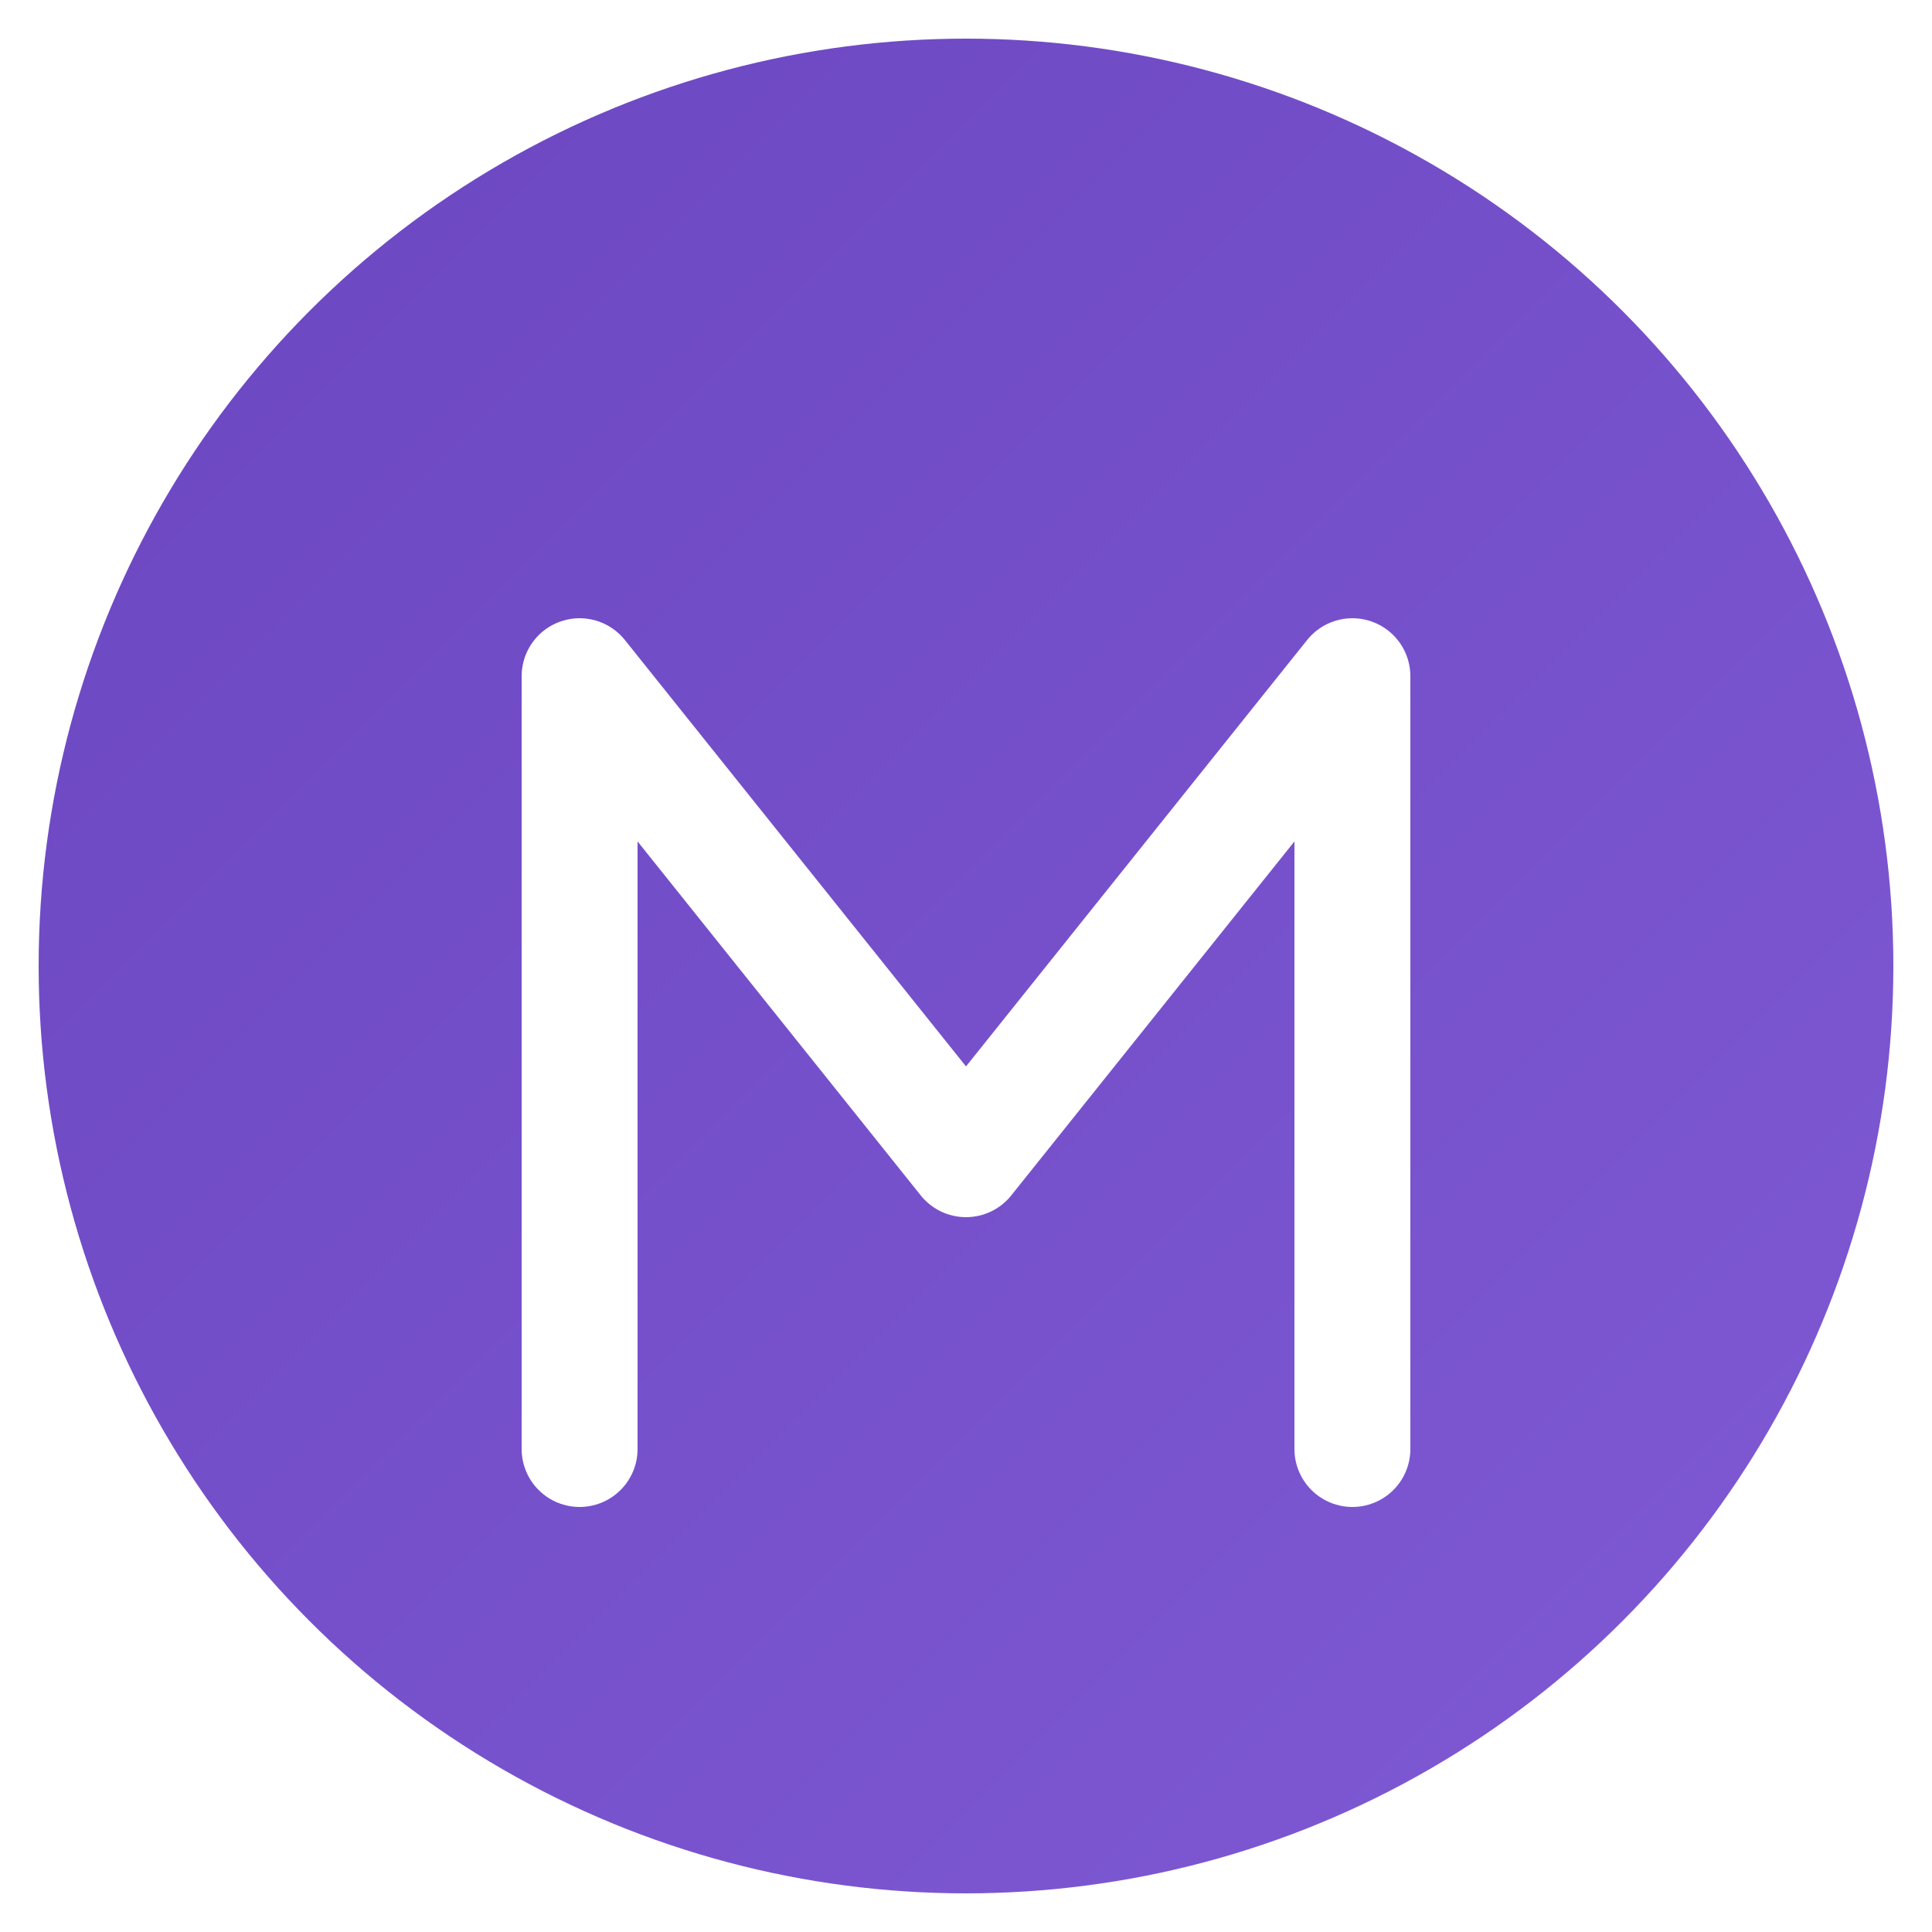
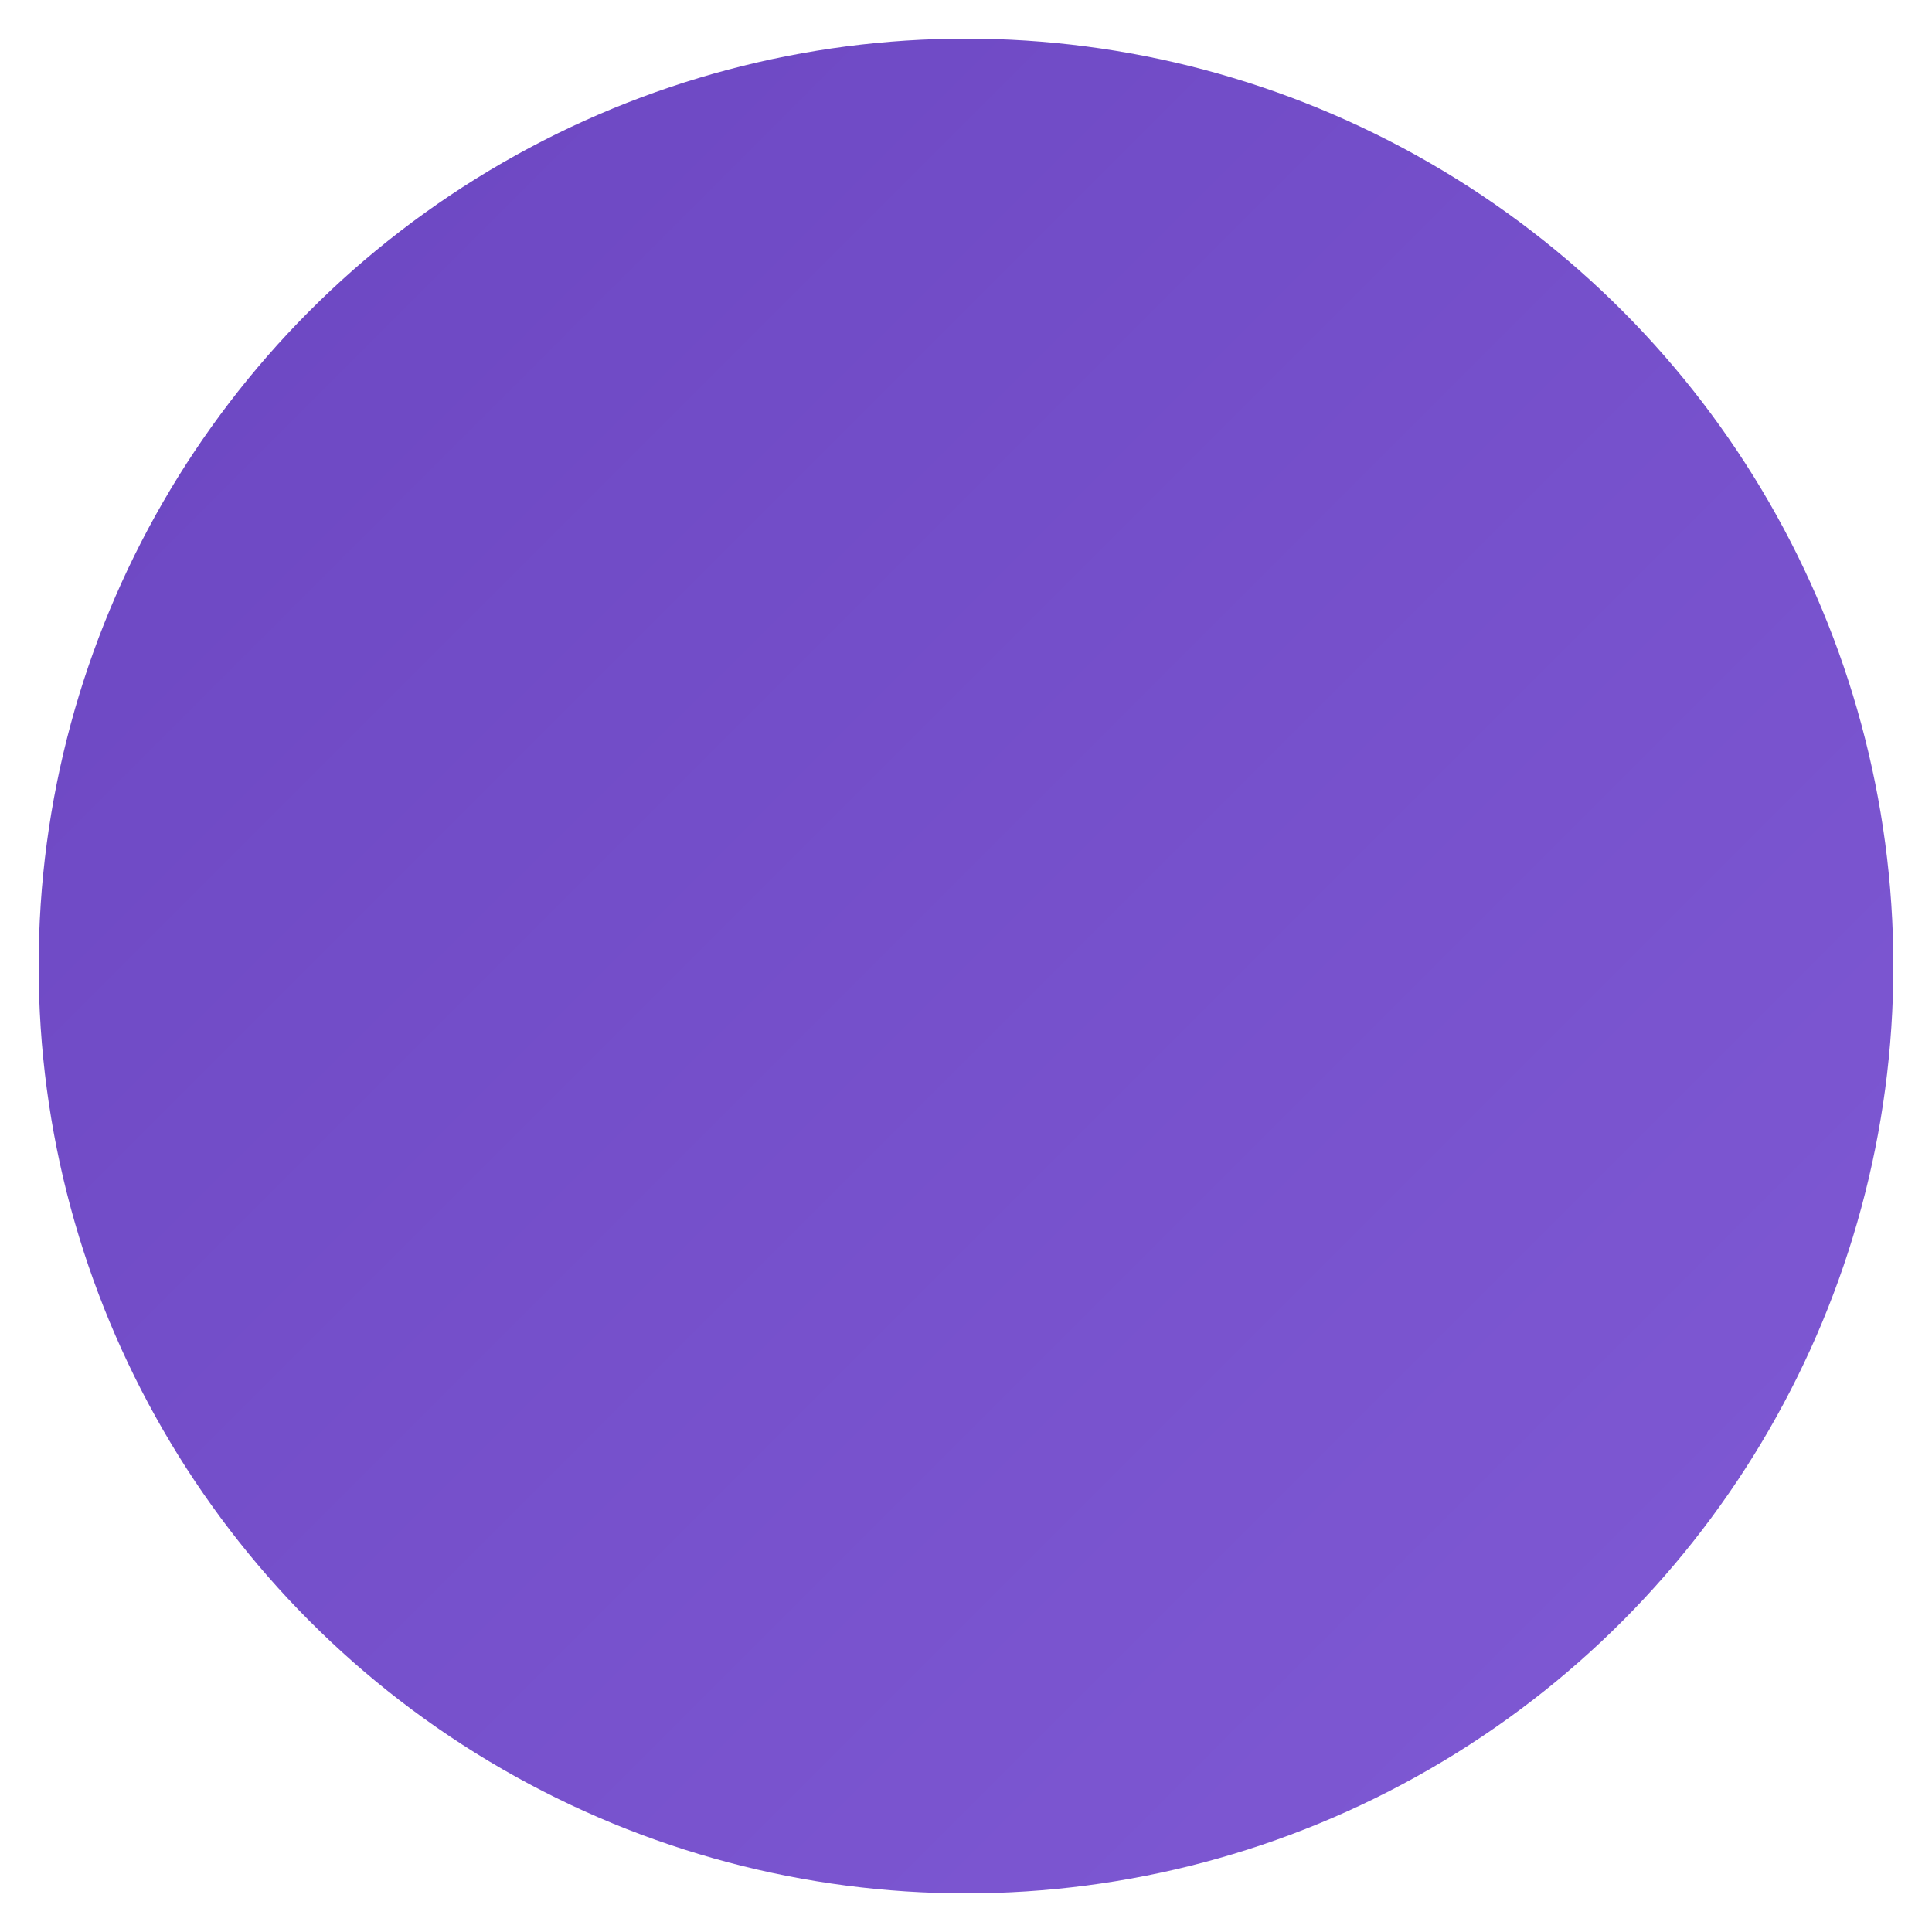
<svg xmlns="http://www.w3.org/2000/svg" viewBox="0 0 100 100">
  <defs>
    <linearGradient id="bgGradient" x1="0%" y1="0%" x2="100%" y2="100%">
      <stop offset="0%" stop-color="#6B46C1" />
      <stop offset="100%" stop-color="#805AD5" />
    </linearGradient>
    <filter id="glow" x="-20%" y="-20%" width="140%" height="140%">
      <feGaussianBlur stdDeviation="1.5" result="blur" />
      <feComposite in="SourceGraphic" in2="blur" operator="over" />
    </filter>
  </defs>
  <circle cx="50" cy="50" r="48" fill="url(#bgGradient)" />
-   <path d="M30 75 L30 35 L50 60 L70 35 L70 75" stroke="white" stroke-width="6" fill="none" stroke-linecap="round" stroke-linejoin="round" filter="url(#glow)" />
</svg>